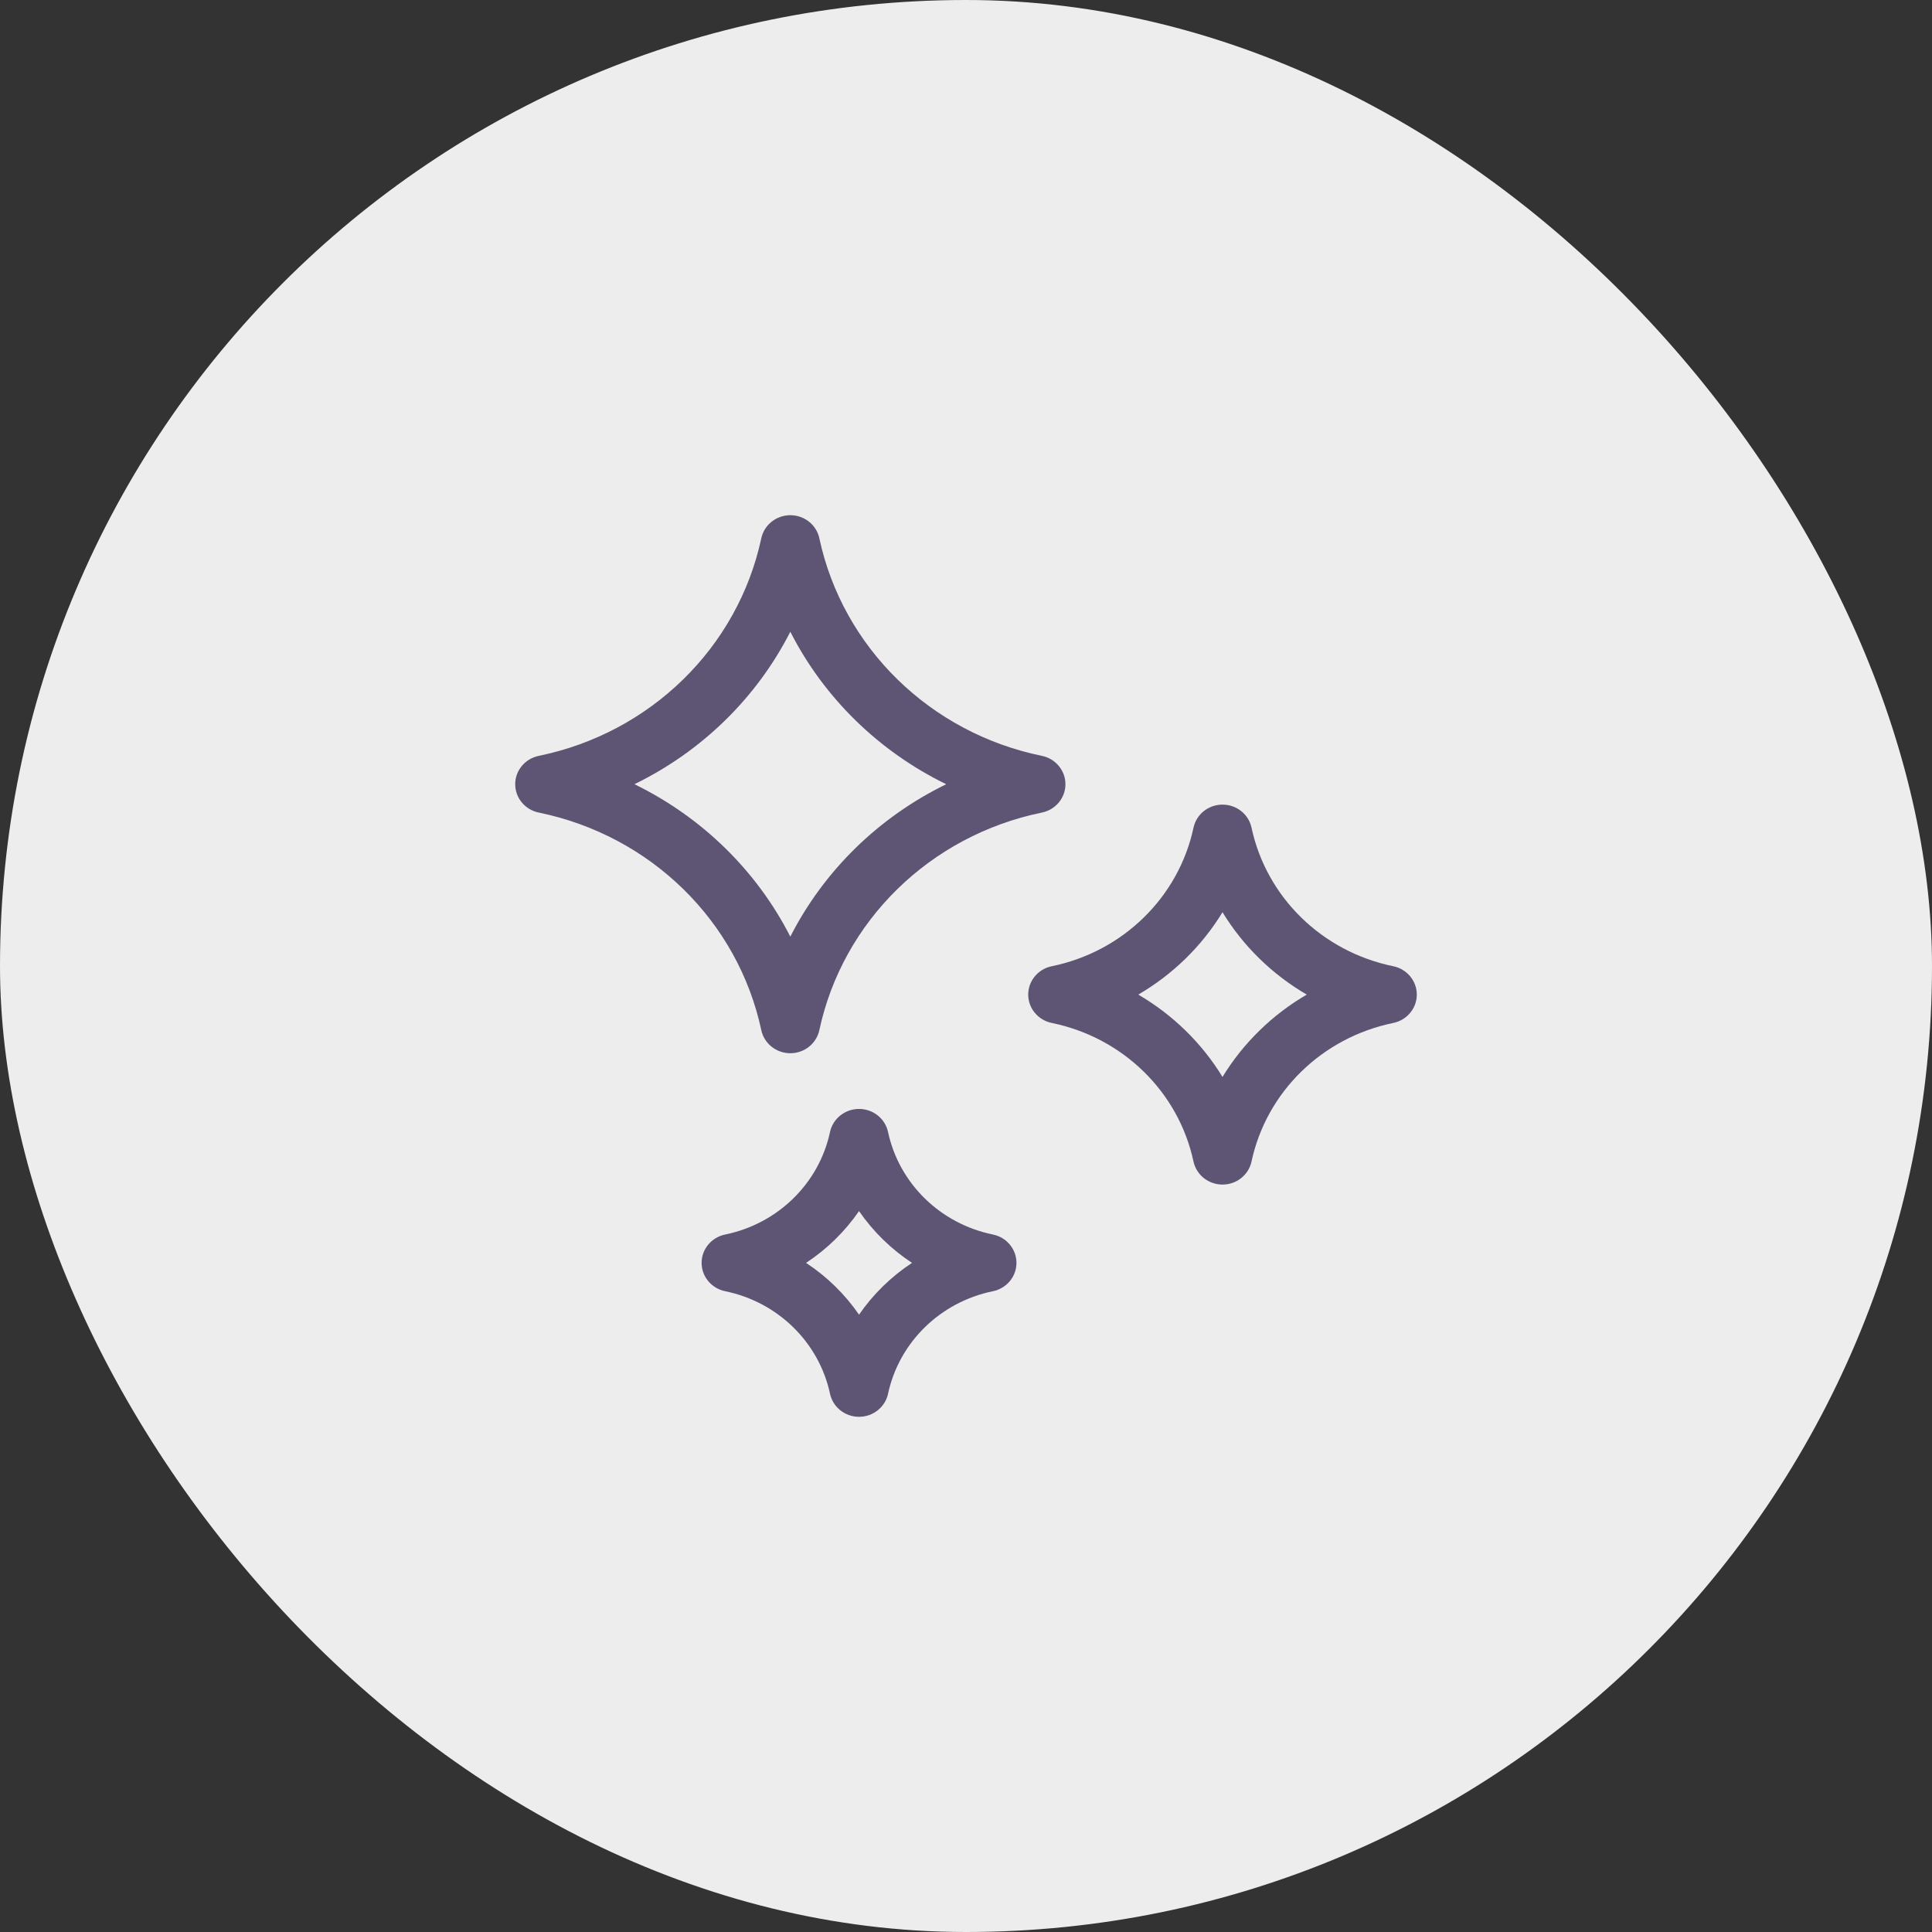
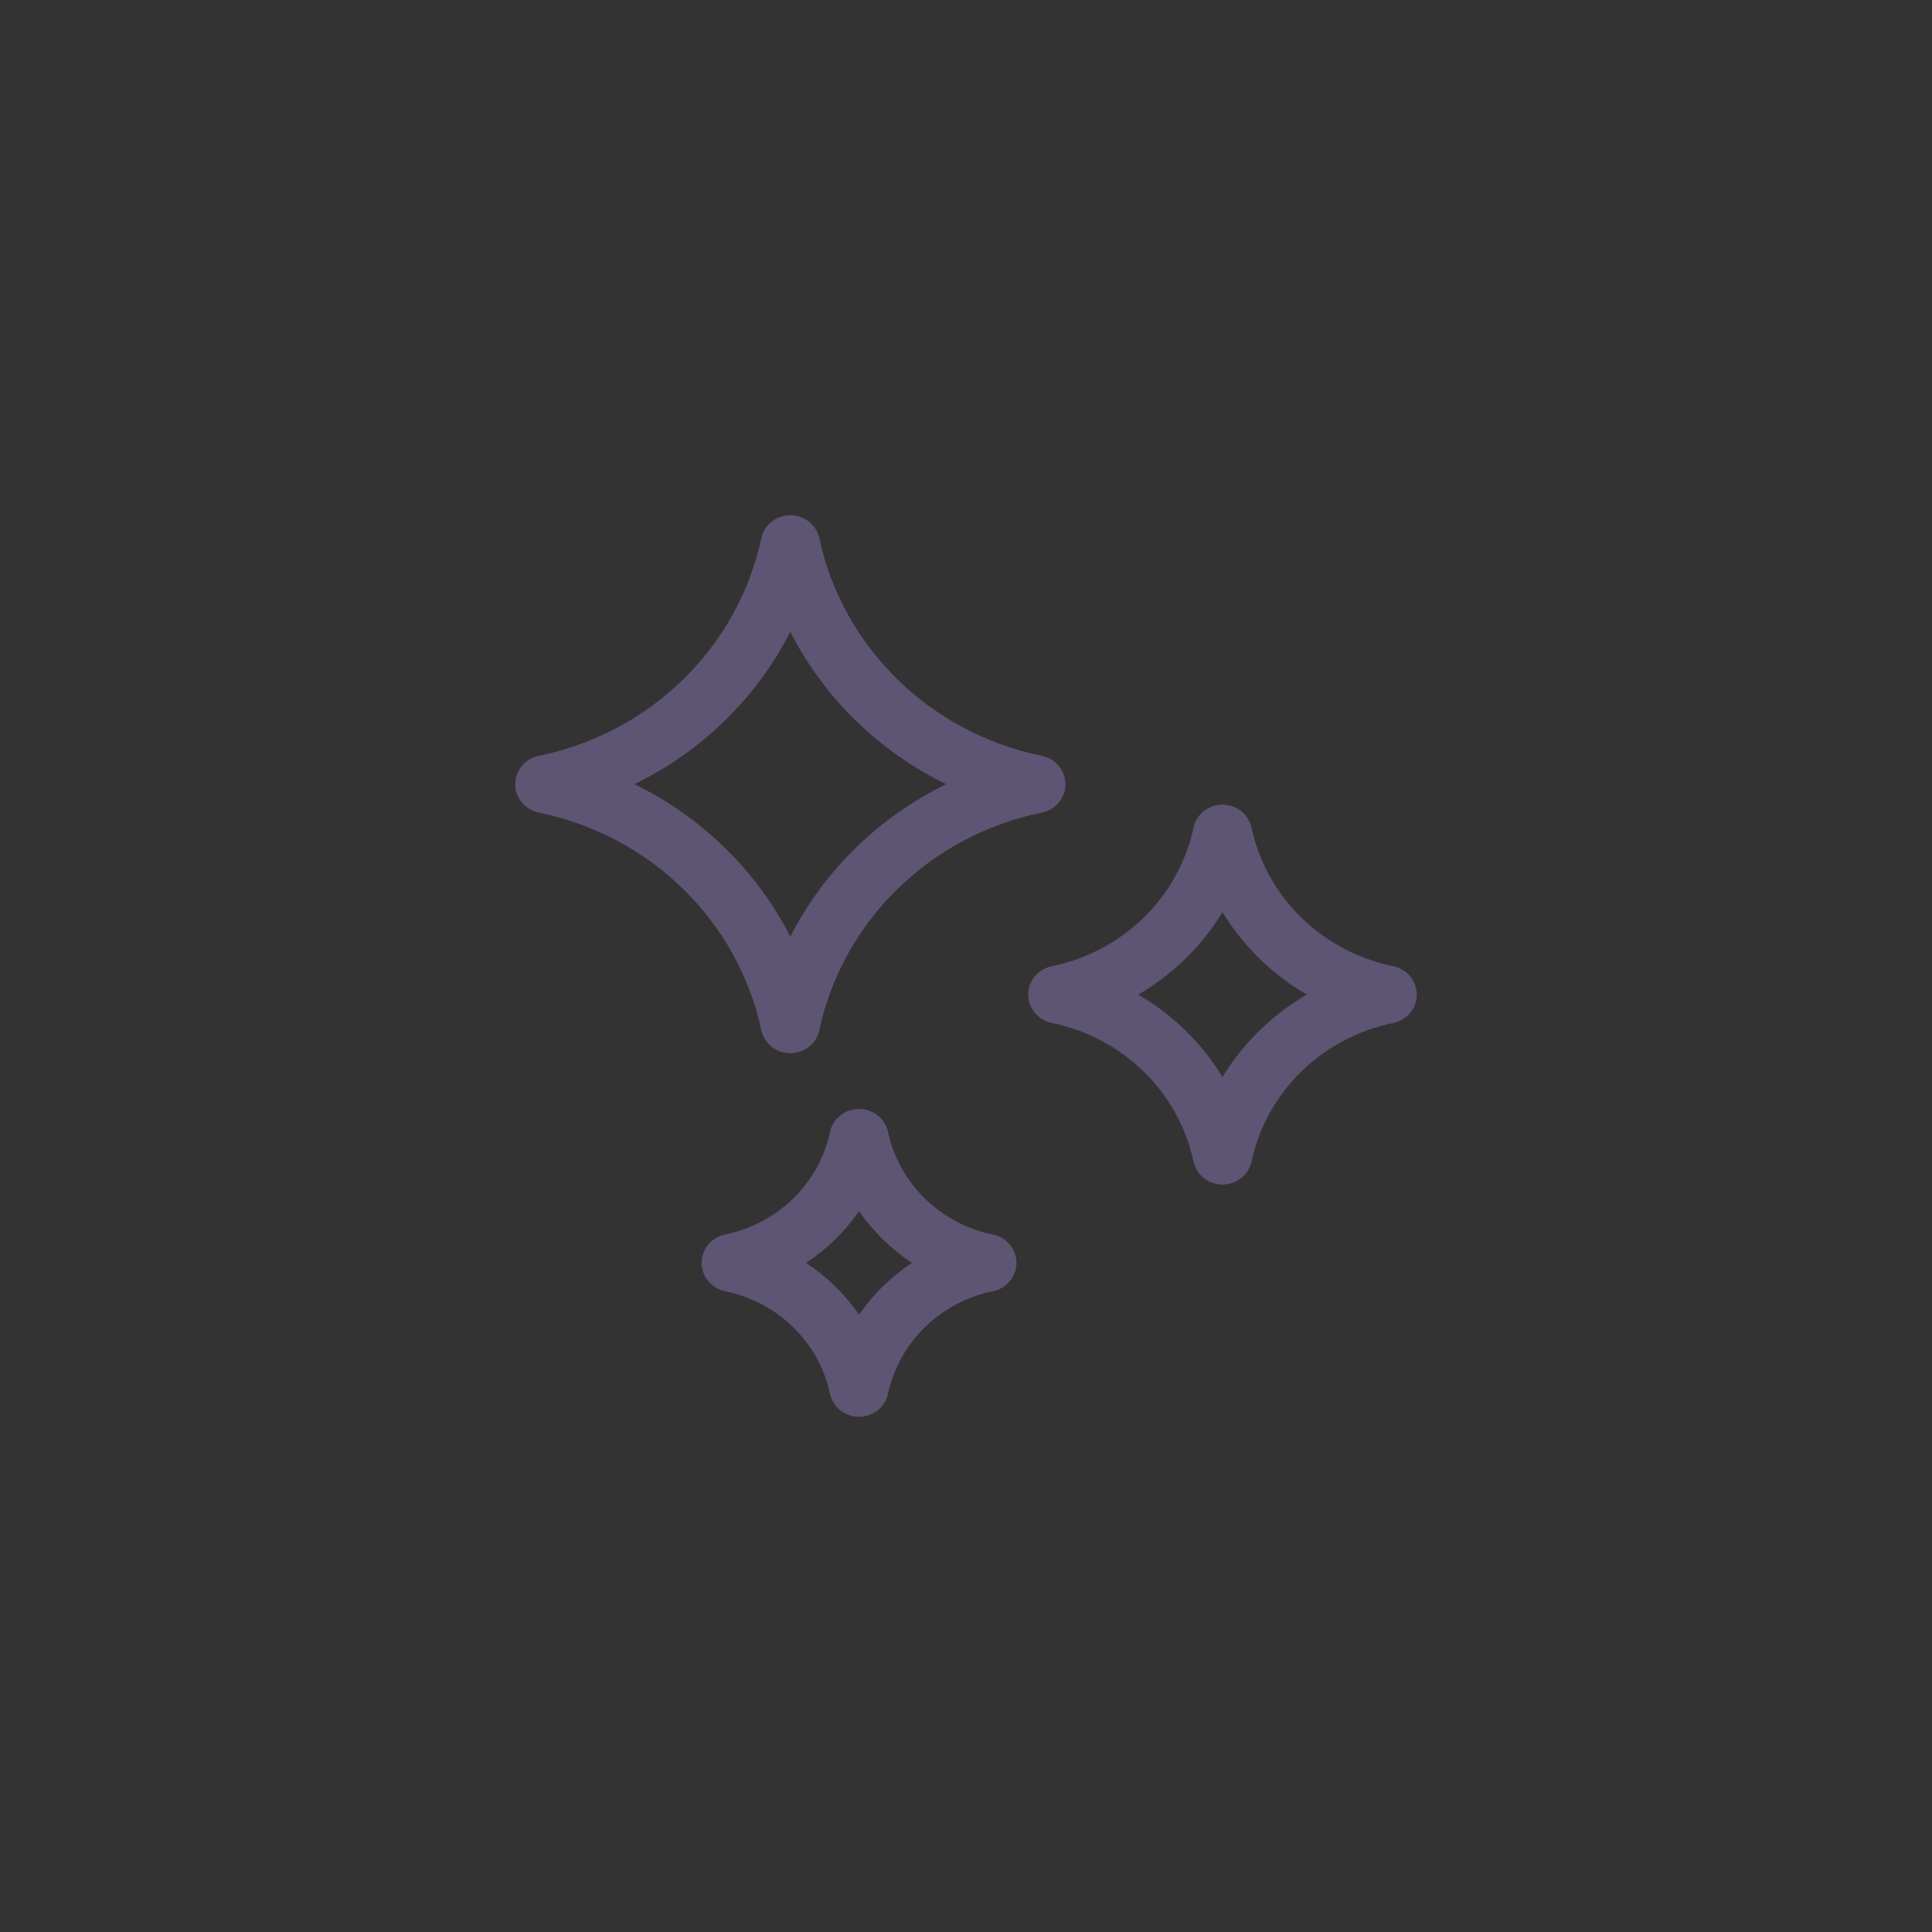
<svg xmlns="http://www.w3.org/2000/svg" width="60" height="60" viewBox="0 0 60 60" fill="none">
  <rect x="0" y="0" width="60" height="60" fill="#333333" stroke="none" />
-   <rect width="60" height="60" rx="30" fill="#EDEDED" />
  <path d="M32.357 23.474C28.886 22.762 26.172 20.109 25.445 16.715C25.355 16.299 24.98 16 24.544 16C24.109 16 23.733 16.299 23.643 16.715C22.916 20.109 20.203 22.762 16.732 23.474C16.305 23.561 16 23.929 16 24.354C16 24.78 16.305 25.148 16.732 25.235C20.203 25.947 22.916 28.599 23.643 31.994C23.733 32.41 24.108 32.709 24.544 32.709C24.979 32.709 25.355 32.41 25.445 31.994C26.172 28.6 28.886 25.947 32.357 25.235C32.783 25.148 33.088 24.78 33.088 24.355C33.088 23.929 32.783 23.561 32.357 23.474ZM24.544 29.088C23.5 27.04 21.798 25.375 19.703 24.354C21.798 23.334 23.5 21.669 24.544 19.62C25.588 21.669 27.29 23.334 29.386 24.355C27.29 25.375 25.588 27.04 24.544 29.088Z" fill="#5D5573" />
  <path d="M30.835 38.339C29.2 38.004 27.922 36.754 27.579 35.155C27.489 34.738 27.114 34.439 26.678 34.439C26.243 34.439 25.867 34.738 25.777 35.154C25.435 36.754 24.156 38.004 22.521 38.339C22.095 38.426 21.789 38.794 21.789 39.22C21.789 39.645 22.095 40.013 22.521 40.1C24.156 40.435 25.434 41.685 25.777 43.285C25.867 43.702 26.242 44 26.678 44C27.113 44 27.489 43.702 27.579 43.285C27.922 41.685 29.2 40.436 30.835 40.1C31.262 40.013 31.567 39.645 31.567 39.22C31.567 38.794 31.262 38.426 30.835 38.339ZM26.678 40.828C26.241 40.194 25.682 39.647 25.033 39.22C25.682 38.793 26.241 38.246 26.678 37.611C27.115 38.246 27.674 38.793 28.323 39.22C27.674 39.647 27.115 40.194 26.678 40.828Z" fill="#5D5573" />
  <path d="M43.269 30.007C41.058 29.554 39.33 27.865 38.867 25.703C38.778 25.287 38.402 24.988 37.966 24.988C37.531 24.988 37.155 25.286 37.066 25.703C36.602 27.865 34.874 29.554 32.664 30.007C32.237 30.095 31.932 30.462 31.932 30.888C31.932 31.314 32.237 31.681 32.664 31.769C34.874 32.222 36.602 33.911 37.065 36.073C37.155 36.489 37.531 36.788 37.966 36.788C38.401 36.788 38.777 36.49 38.867 36.073C39.33 33.911 41.058 32.222 43.269 31.769C43.695 31.681 44 31.314 44 30.888C44 30.462 43.695 30.095 43.269 30.007ZM37.966 33.446C37.325 32.395 36.425 31.515 35.35 30.888C36.425 30.262 37.325 29.381 37.966 28.33C38.607 29.381 39.507 30.262 40.582 30.888C39.507 31.515 38.607 32.395 37.966 33.446Z" fill="#5D5573" />
</svg>